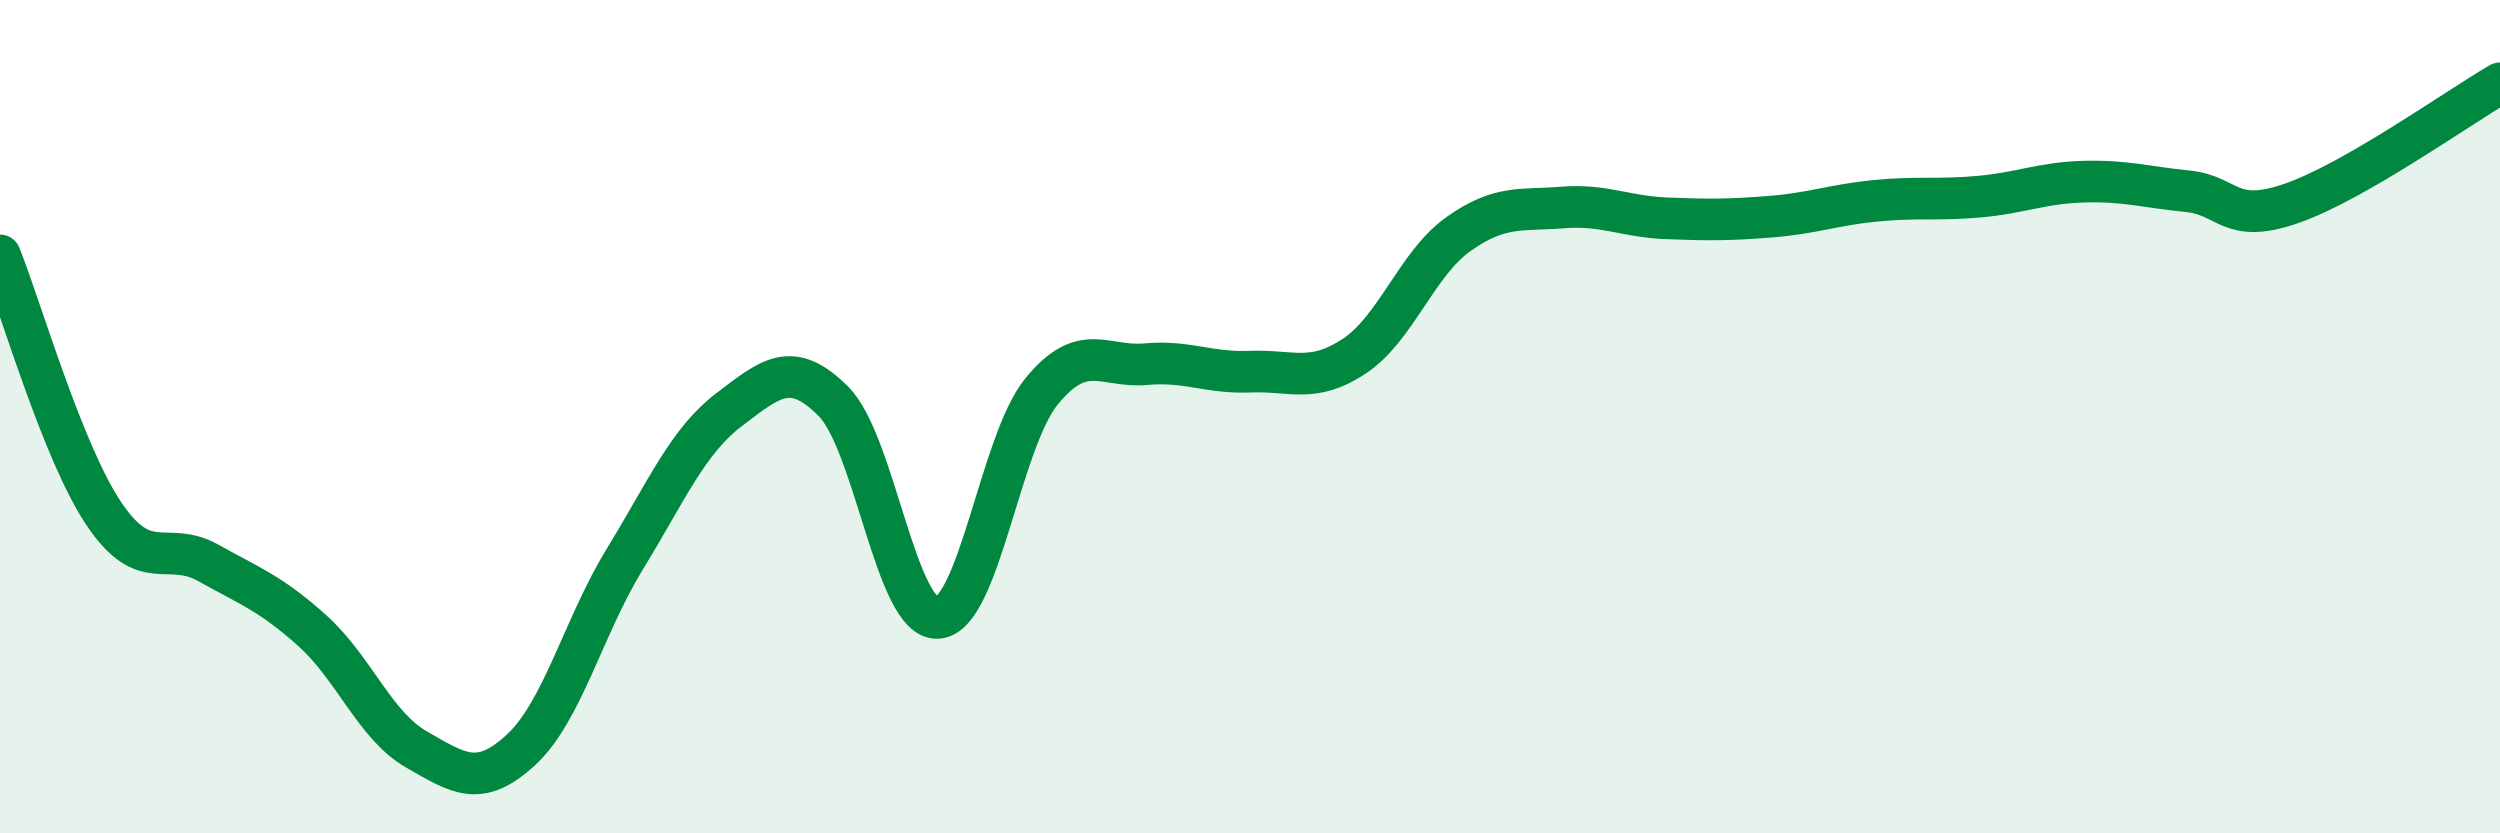
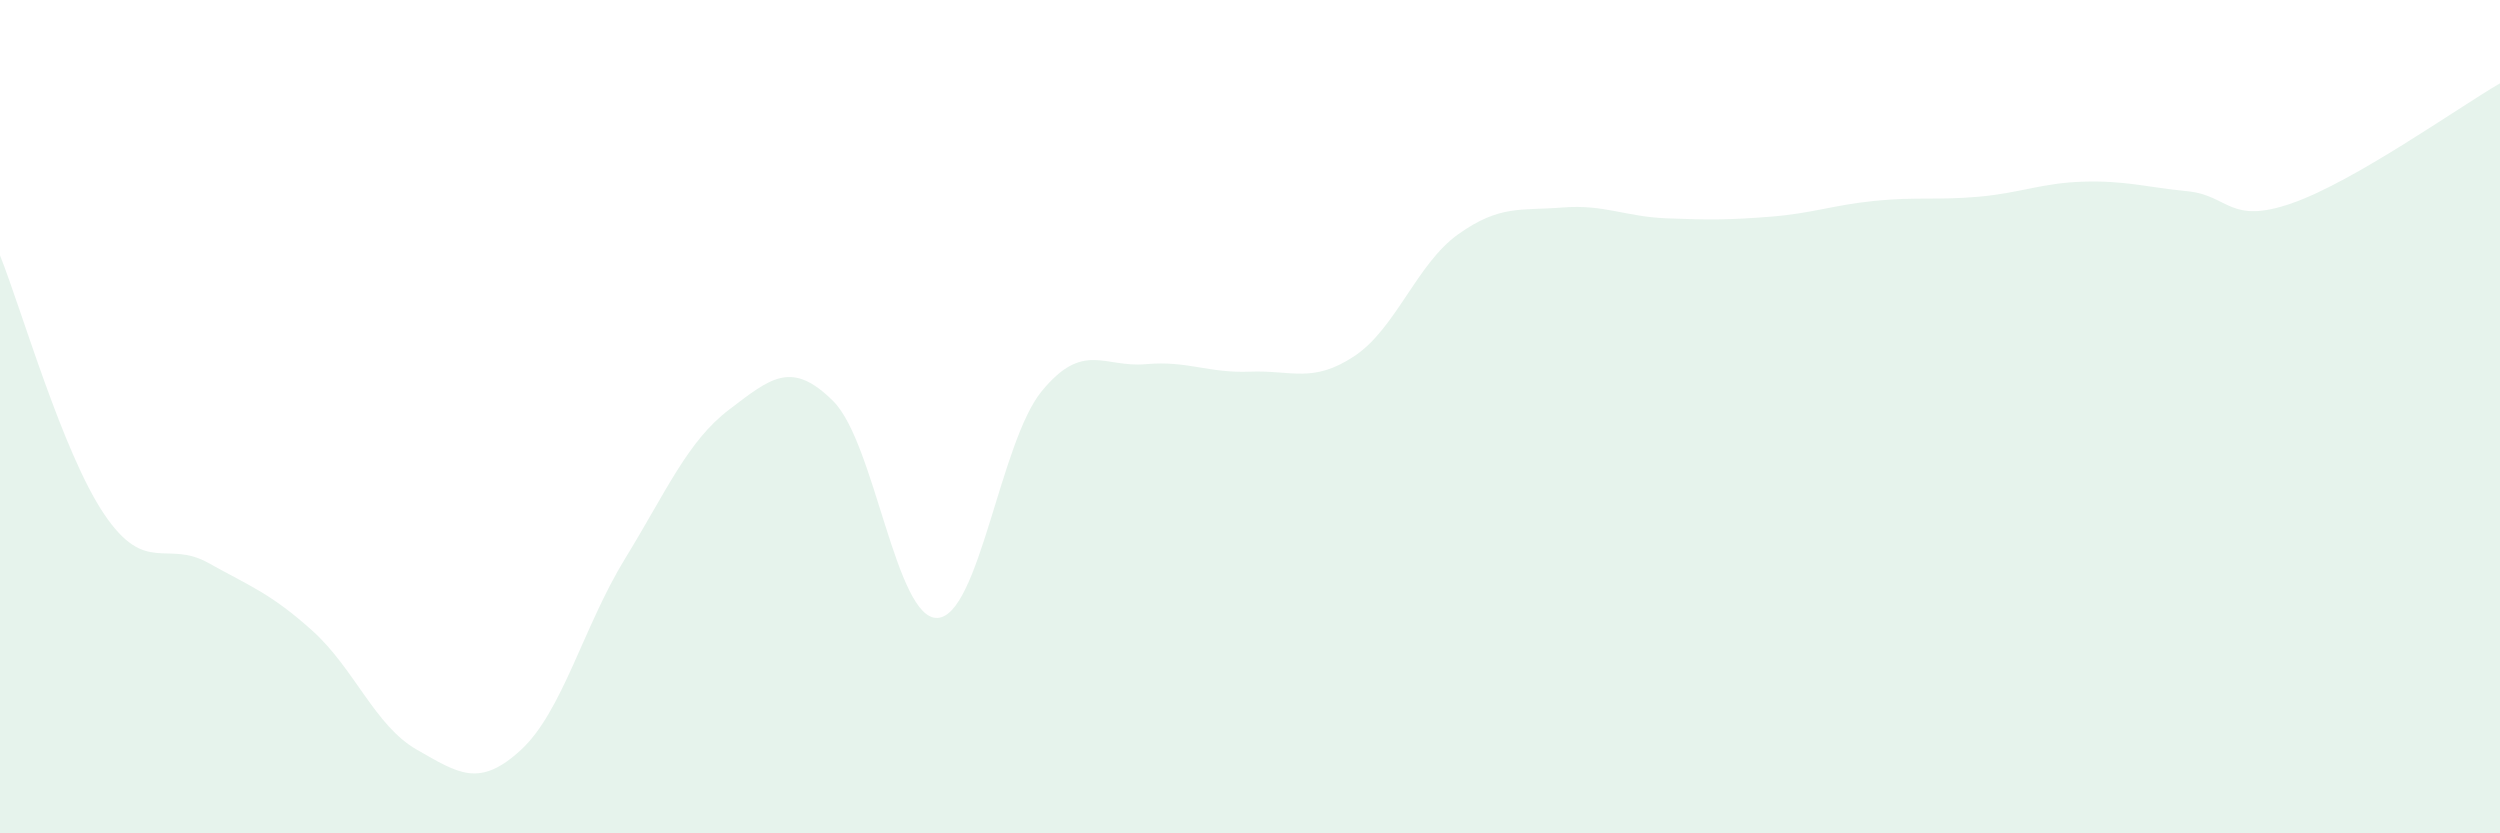
<svg xmlns="http://www.w3.org/2000/svg" width="60" height="20" viewBox="0 0 60 20">
  <path d="M 0,6.13 C 0.5,7.37 1.5,10.86 2.5,12.34 C 3.5,13.82 4,12.95 5,13.51 C 6,14.07 6.5,14.24 7.5,15.14 C 8.5,16.04 9,17.42 10,17.99 C 11,18.56 11.5,18.92 12.5,18 C 13.5,17.08 14,15.04 15,13.41 C 16,11.78 16.5,10.59 17.5,9.83 C 18.5,9.07 19,8.63 20,9.63 C 21,10.63 21.5,14.88 22.5,14.83 C 23.5,14.78 24,10.61 25,9.39 C 26,8.17 26.5,8.83 27.5,8.74 C 28.5,8.65 29,8.96 30,8.92 C 31,8.88 31.5,9.21 32.5,8.55 C 33.5,7.89 34,6.33 35,5.62 C 36,4.91 36.5,5.06 37.5,4.98 C 38.5,4.9 39,5.2 40,5.24 C 41,5.28 41.5,5.28 42.5,5.2 C 43.5,5.12 44,4.92 45,4.82 C 46,4.72 46.5,4.81 47.5,4.72 C 48.5,4.63 49,4.39 50,4.36 C 51,4.33 51.5,4.49 52.5,4.59 C 53.5,4.69 53.5,5.4 55,4.88 C 56.5,4.36 59,2.58 60,2L60 20L0 20Z" fill="#008740" opacity="0.1" stroke-linecap="round" stroke-linejoin="round" />
-   <path d="M 0,6.13 C 0.5,7.37 1.5,10.86 2.5,12.34 C 3.5,13.82 4,12.95 5,13.51 C 6,14.07 6.5,14.24 7.5,15.14 C 8.5,16.04 9,17.42 10,17.99 C 11,18.56 11.5,18.92 12.5,18 C 13.5,17.08 14,15.04 15,13.41 C 16,11.78 16.5,10.59 17.5,9.83 C 18.5,9.07 19,8.63 20,9.63 C 21,10.63 21.5,14.88 22.5,14.83 C 23.5,14.78 24,10.61 25,9.39 C 26,8.17 26.5,8.83 27.5,8.74 C 28.5,8.65 29,8.96 30,8.92 C 31,8.88 31.5,9.21 32.5,8.55 C 33.5,7.89 34,6.33 35,5.62 C 36,4.91 36.5,5.06 37.5,4.98 C 38.5,4.9 39,5.2 40,5.24 C 41,5.28 41.5,5.28 42.5,5.2 C 43.5,5.12 44,4.92 45,4.82 C 46,4.72 46.5,4.81 47.5,4.72 C 48.5,4.63 49,4.39 50,4.36 C 51,4.33 51.5,4.49 52.5,4.59 C 53.5,4.69 53.5,5.4 55,4.88 C 56.5,4.36 59,2.58 60,2" stroke="#008740" stroke-width="1" fill="none" stroke-linecap="round" stroke-linejoin="round" />
</svg>